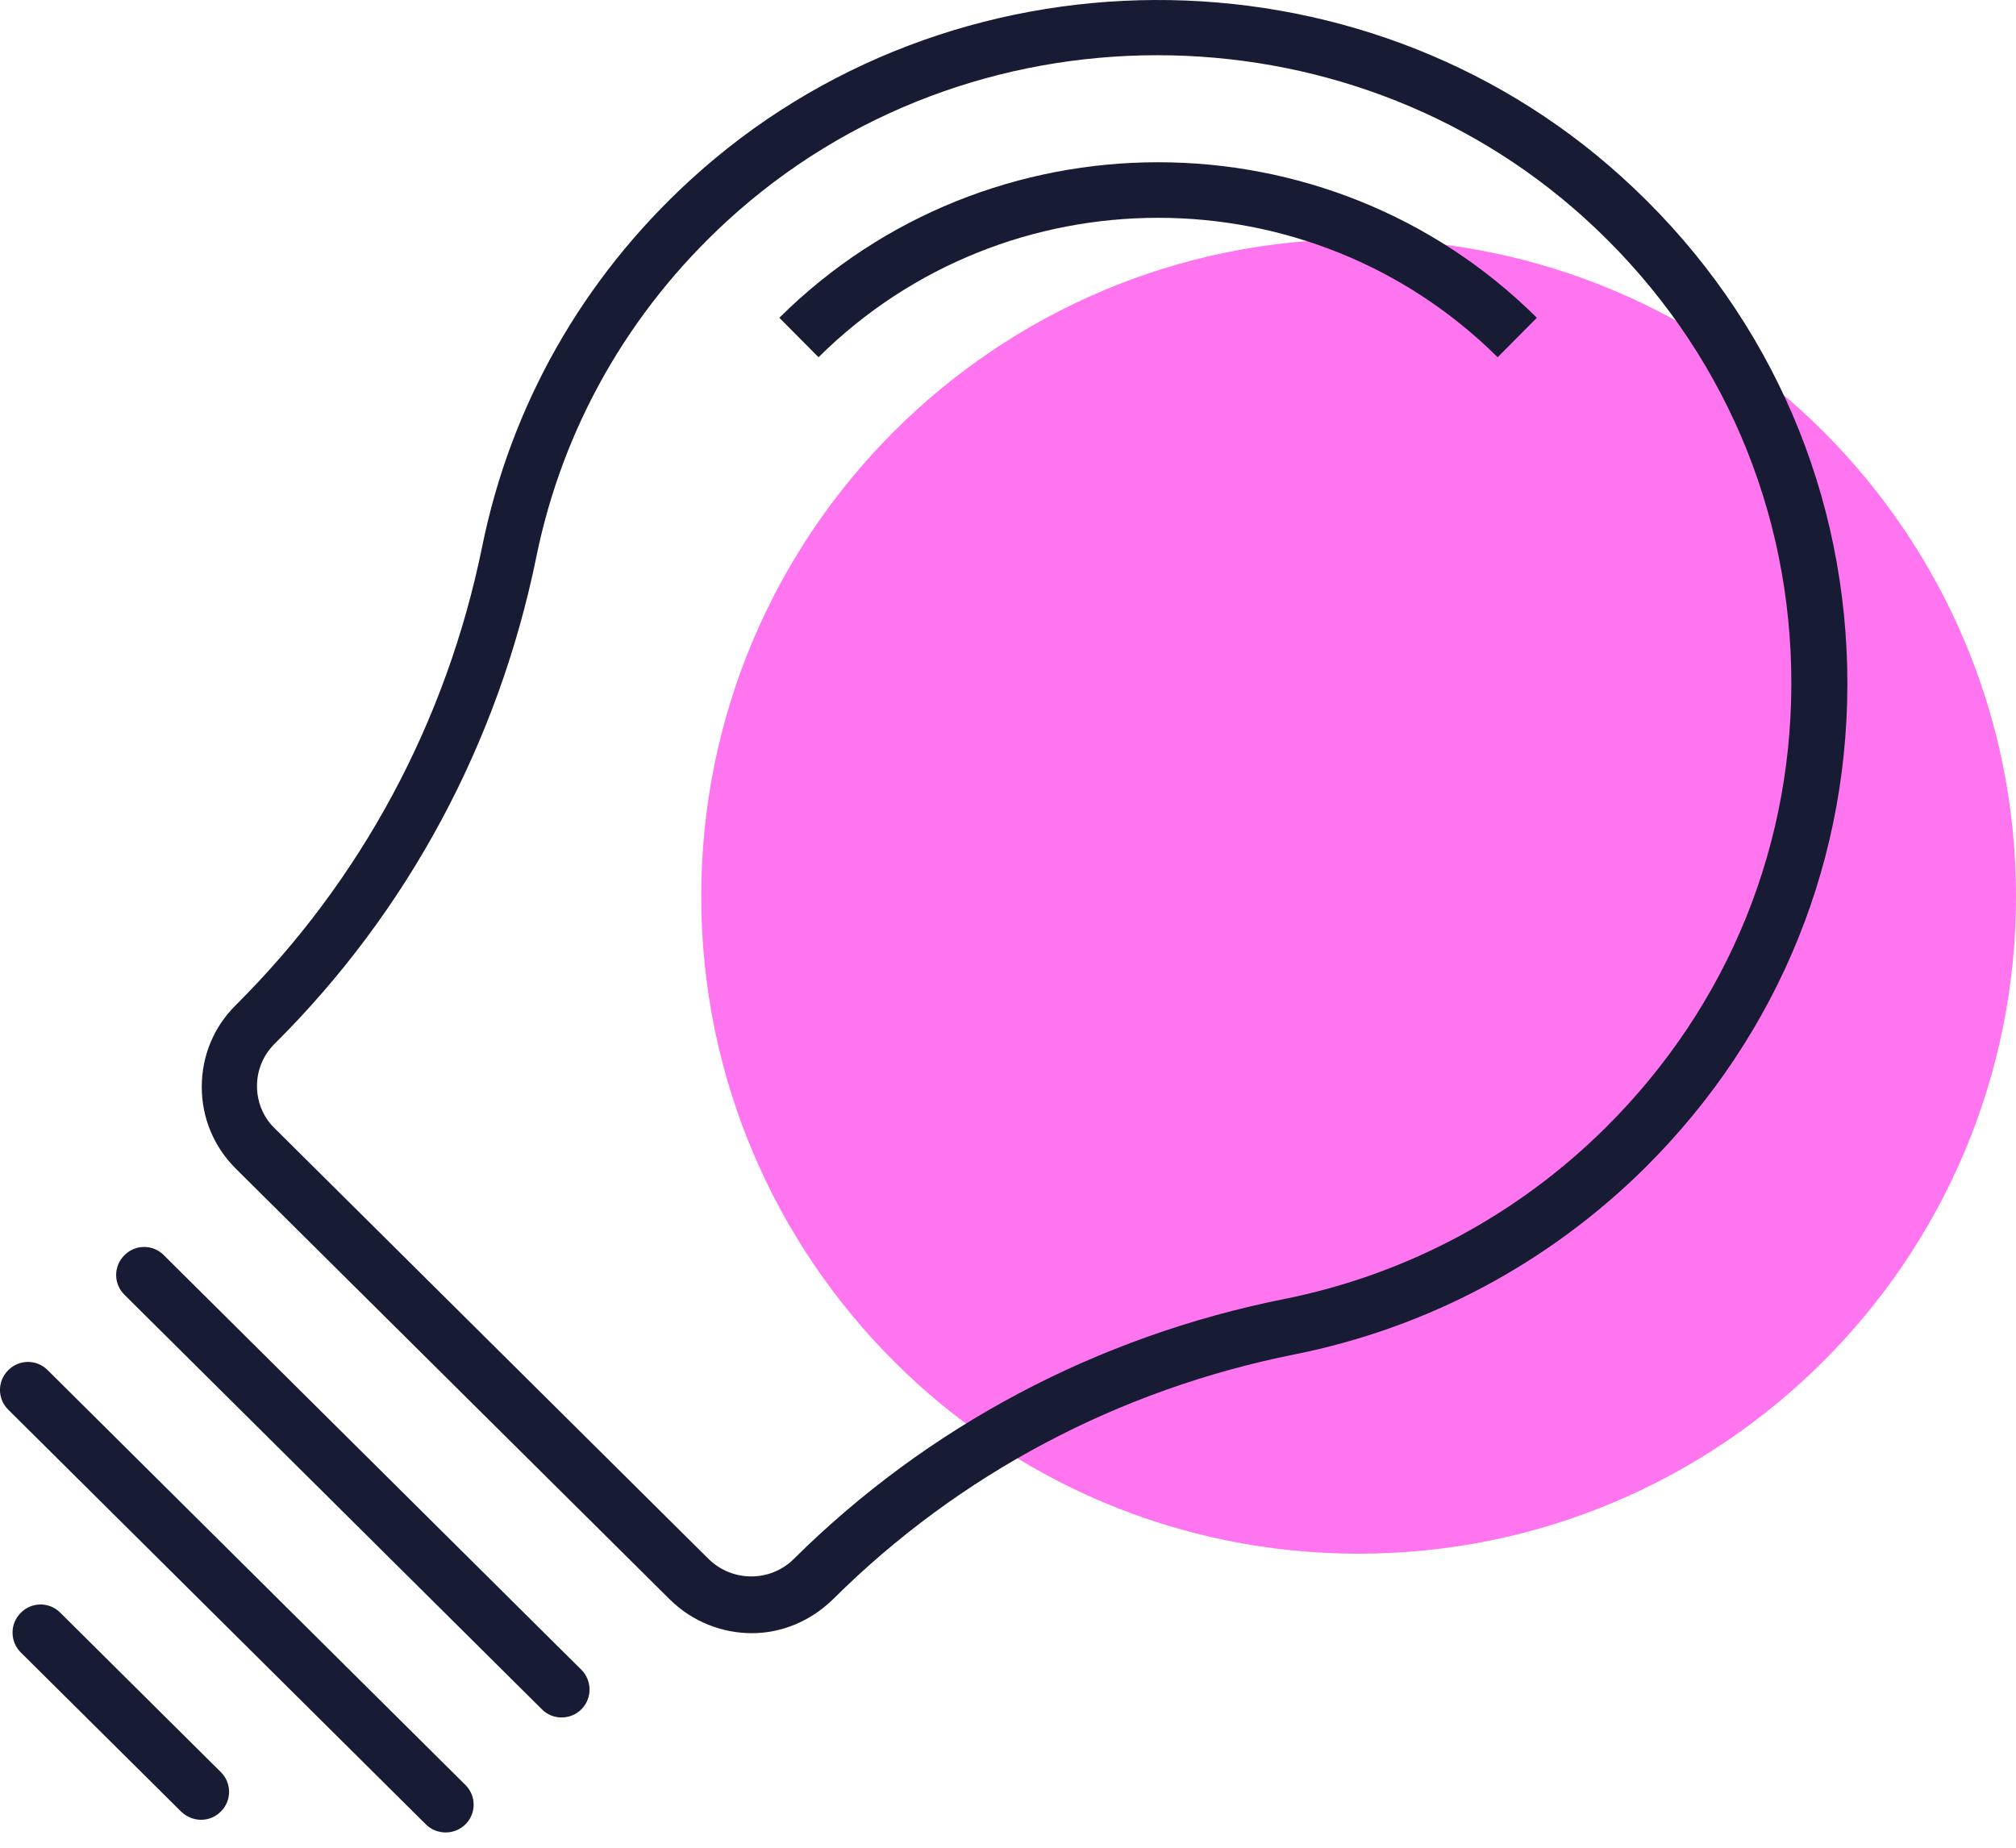
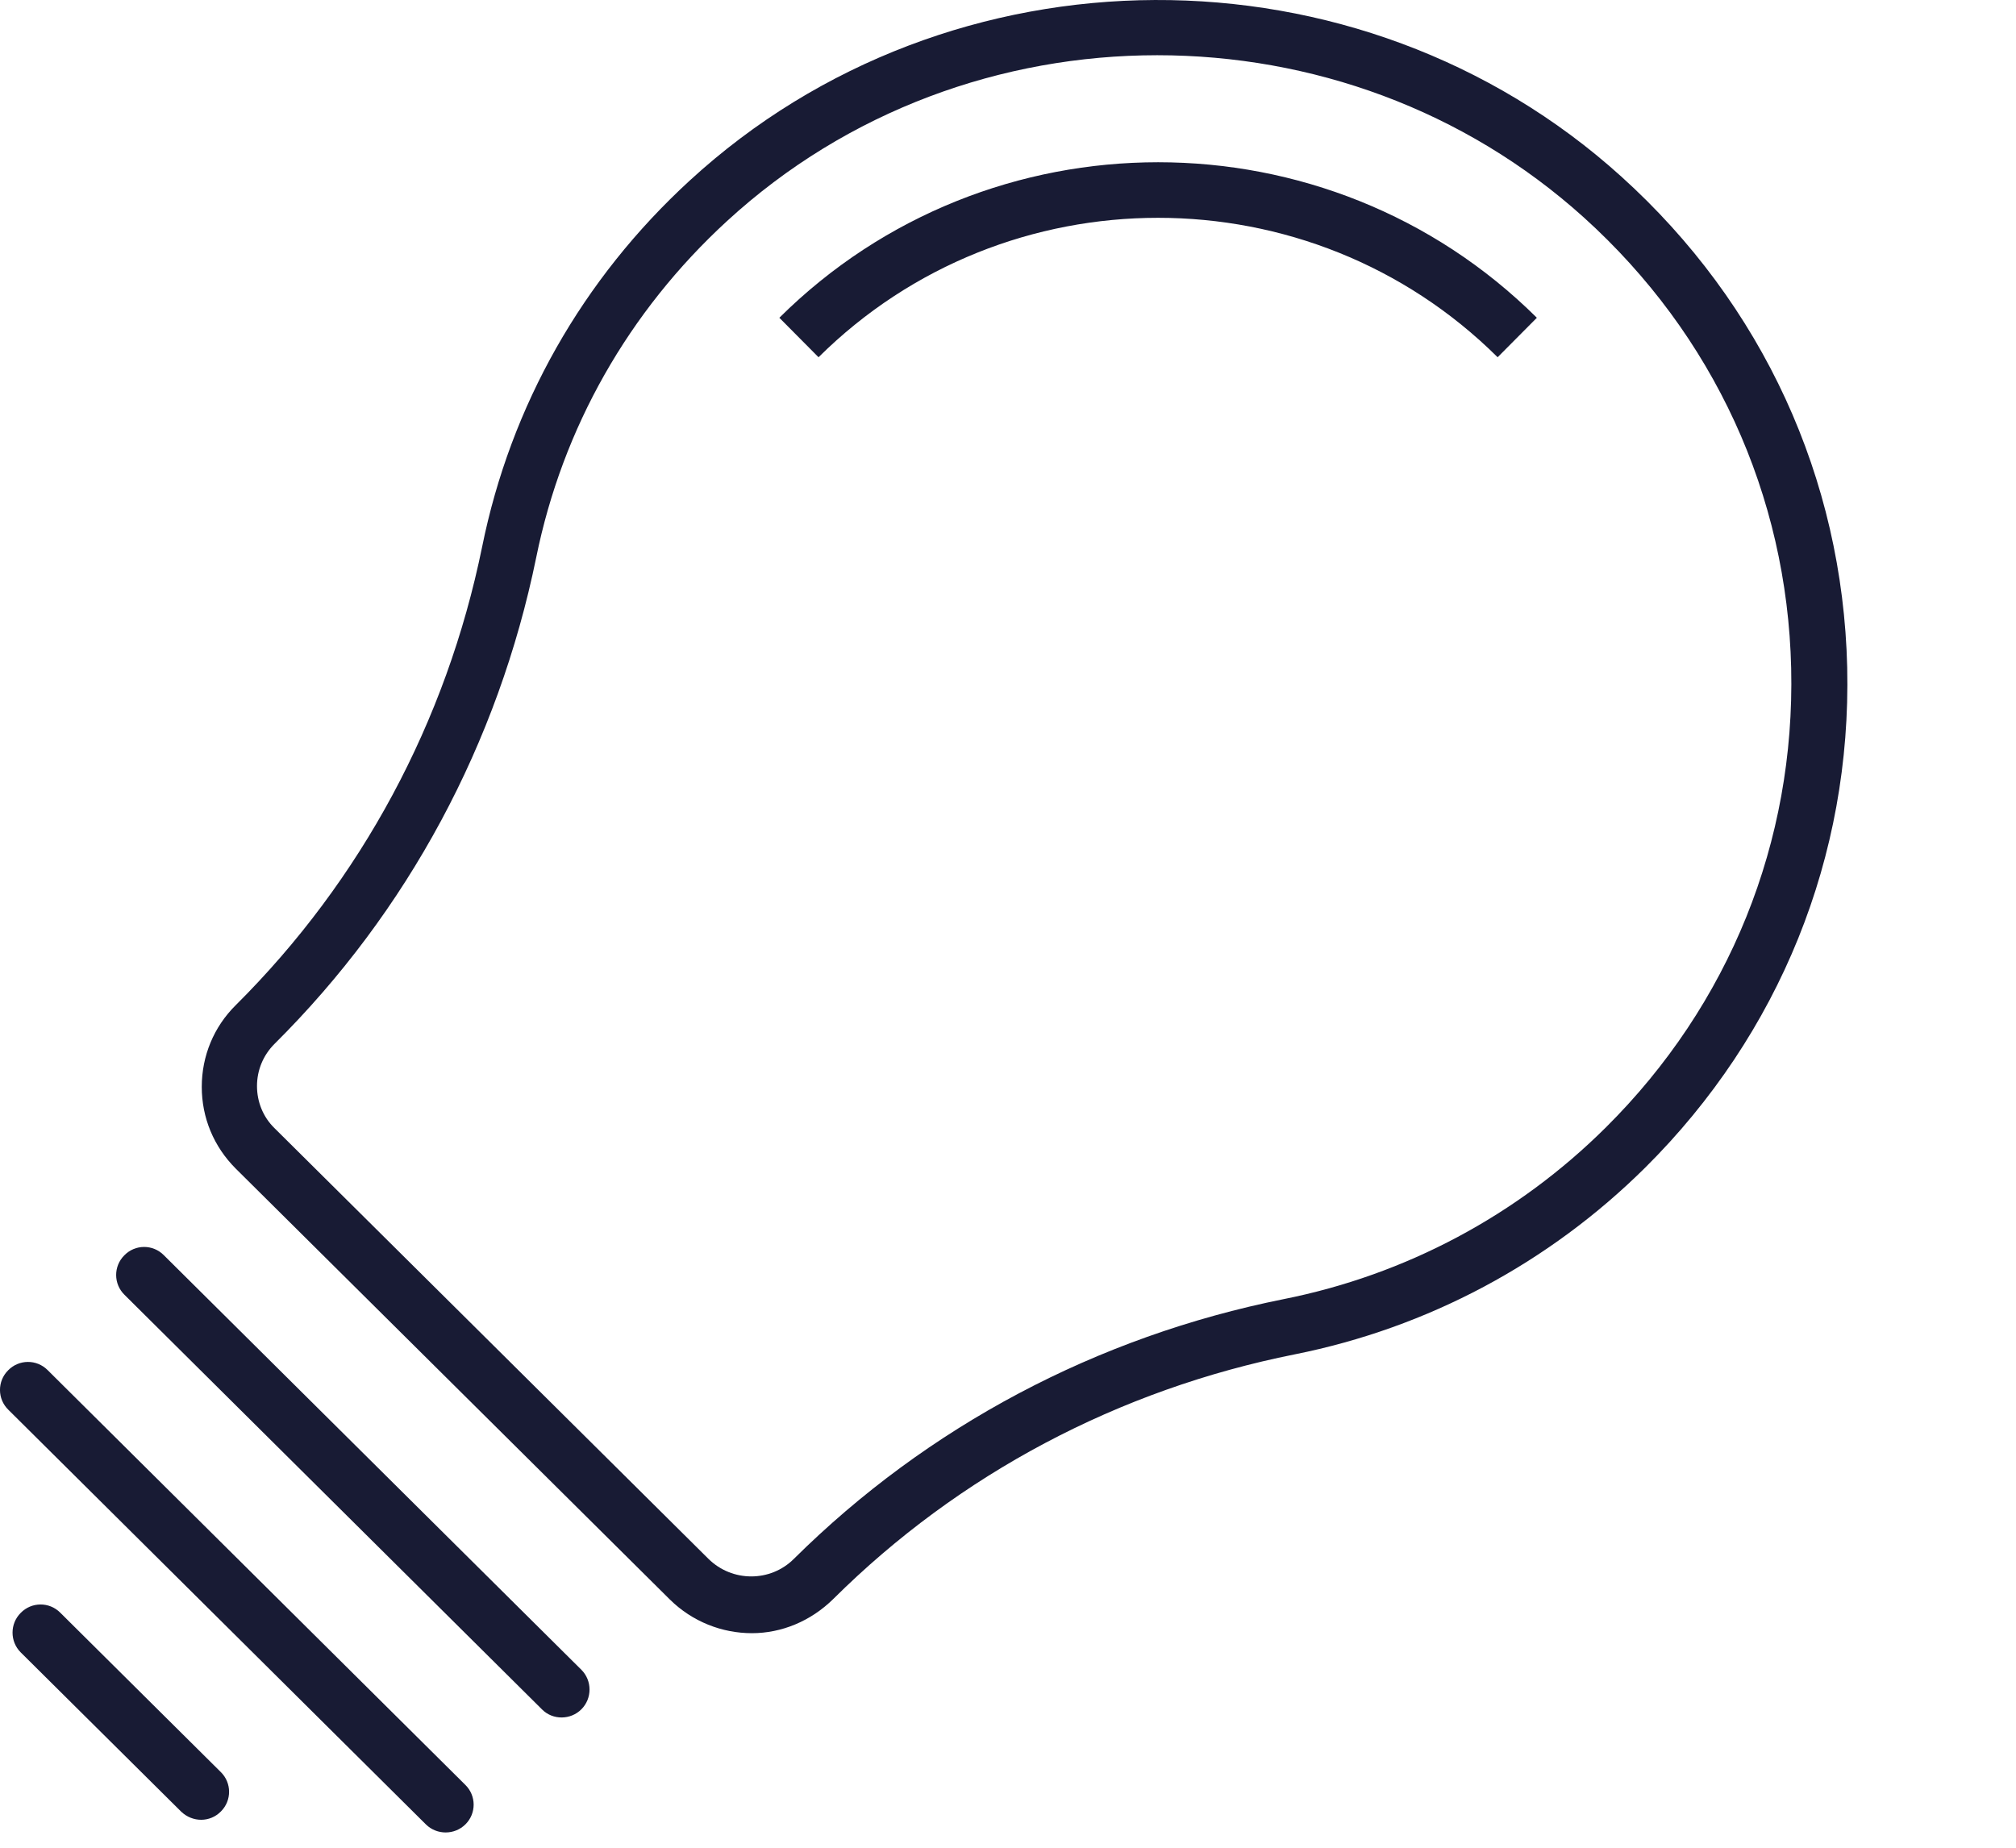
<svg xmlns="http://www.w3.org/2000/svg" width="48" height="44" viewBox="0 0 48 44" fill="none">
  <g id="Component 5">
-     <path id="Vector" d="M32.348 36.998C40.992 36.998 48 29.99 48 21.346C48 12.702 40.992 5.694 32.348 5.694C23.704 5.694 16.696 12.702 16.696 21.346C16.696 29.99 23.704 36.998 32.348 36.998Z" fill="#FF74EF" />
    <path id="Vector_2" d="M19.489 8.507L18.556 7.567C23.528 2.629 31.619 2.629 36.592 7.567L35.658 8.507C31.197 4.08 23.95 4.08 19.489 8.507ZM19.843 38.074C22.833 35.104 26.634 33.088 30.829 32.251C33.996 31.617 36.878 30.078 39.173 27.803C42.374 24.622 44.084 20.392 43.981 15.89C43.873 11.388 41.965 7.24 38.601 4.203C32.362 -1.437 22.622 -1.396 16.424 4.298C13.87 6.641 12.16 9.658 11.479 13.023C10.628 17.191 8.598 20.965 5.615 23.934C5.09 24.452 4.804 25.146 4.804 25.882C4.804 26.618 5.09 27.306 5.615 27.83L15.947 38.087C16.485 38.619 17.194 38.891 17.902 38.891C18.61 38.891 19.305 38.605 19.843 38.074ZM37.709 5.177C40.801 7.969 42.551 11.783 42.647 15.911C42.742 20.045 41.175 23.927 38.233 26.849C36.128 28.94 33.472 30.357 30.564 30.936C26.116 31.828 22.084 33.967 18.903 37.12C18.345 37.679 17.432 37.679 16.867 37.12L6.534 26.863C6.262 26.597 6.119 26.236 6.119 25.862C6.119 25.48 6.269 25.126 6.534 24.86C9.708 21.707 11.861 17.702 12.767 13.275C13.393 10.19 14.966 7.417 17.309 5.265C20.177 2.629 23.862 1.315 27.553 1.315C31.211 1.315 34.855 2.602 37.709 5.177ZM13.843 40.703C14.101 40.444 14.101 40.022 13.843 39.763L3.898 29.887C3.64 29.628 3.217 29.628 2.959 29.894C2.7 30.153 2.7 30.575 2.965 30.834L12.909 40.71C13.162 40.962 13.584 40.962 13.843 40.703ZM11.084 43.441C11.343 43.182 11.343 42.76 11.077 42.501L1.133 32.625C0.874 32.366 0.452 32.366 0.193 32.632C-0.066 32.891 -0.066 33.313 0.2 33.572L10.144 43.448C10.403 43.7 10.825 43.7 11.084 43.441ZM5.261 43.135C5.52 42.876 5.52 42.453 5.254 42.195L1.433 38.401C1.174 38.142 0.752 38.142 0.493 38.408C0.234 38.666 0.234 39.089 0.493 39.348L4.314 43.141C4.586 43.4 5.002 43.4 5.261 43.135Z" fill="#181B34" />
  </g>
</svg>